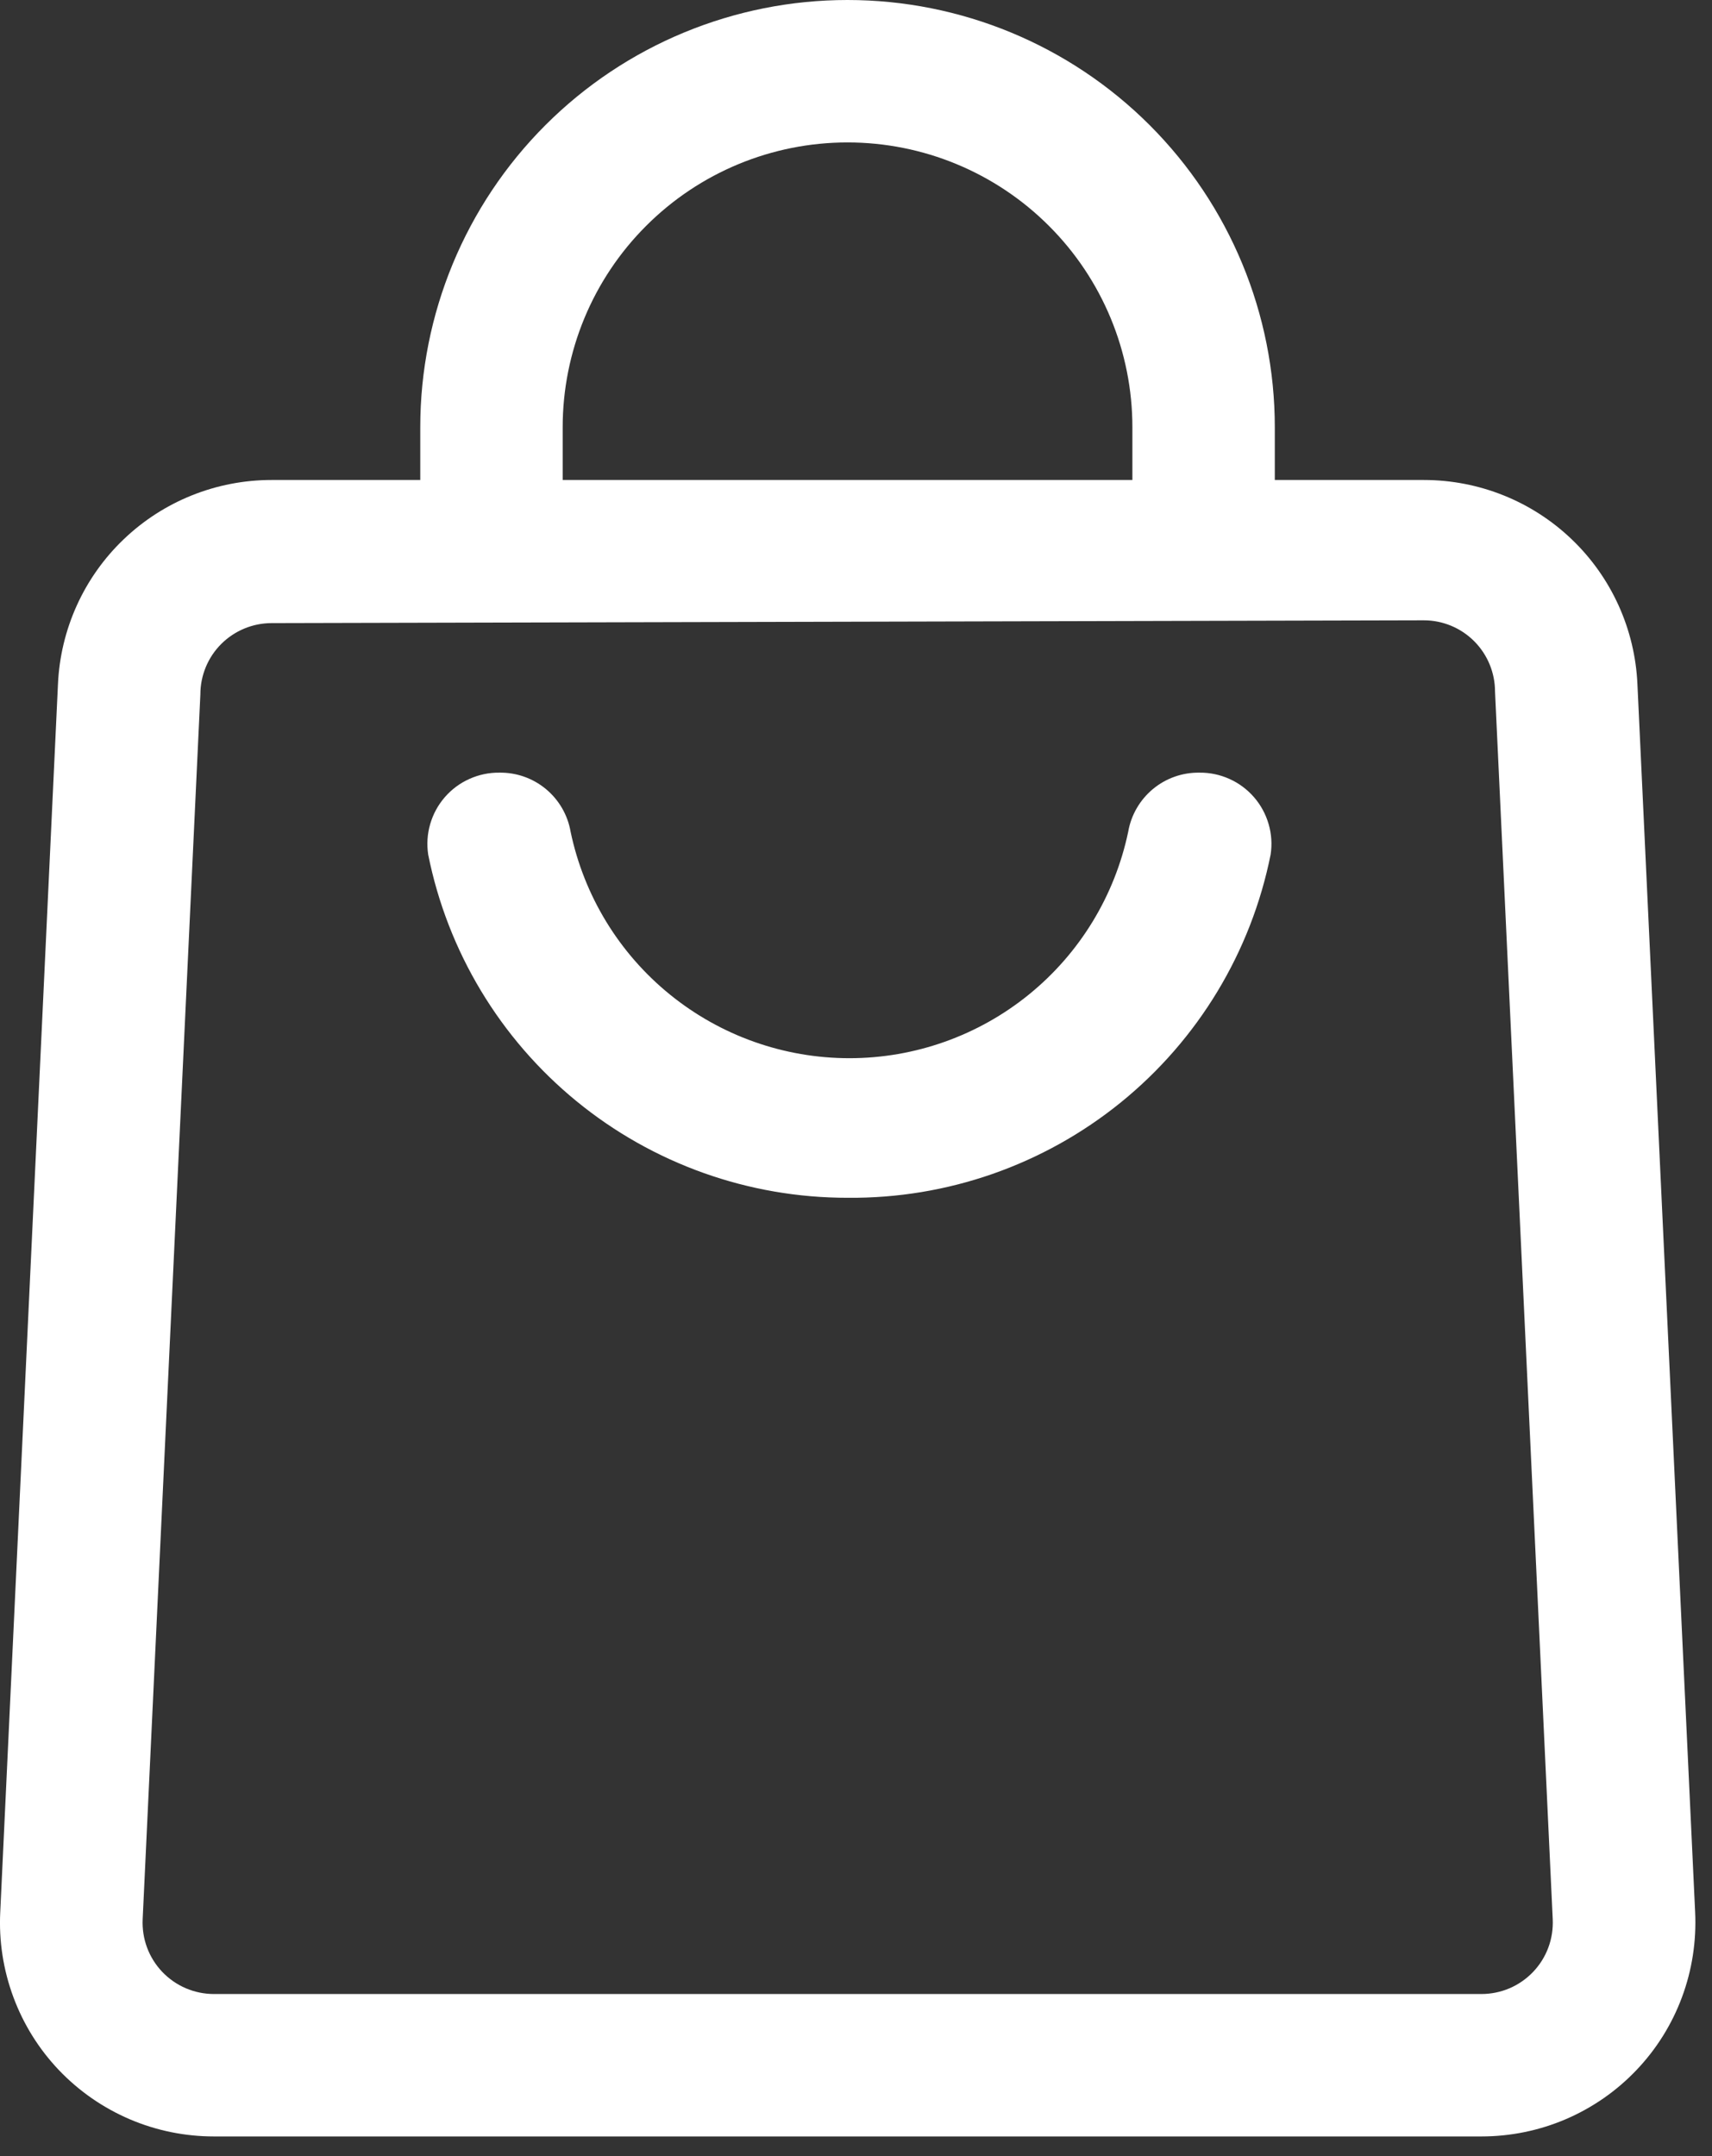
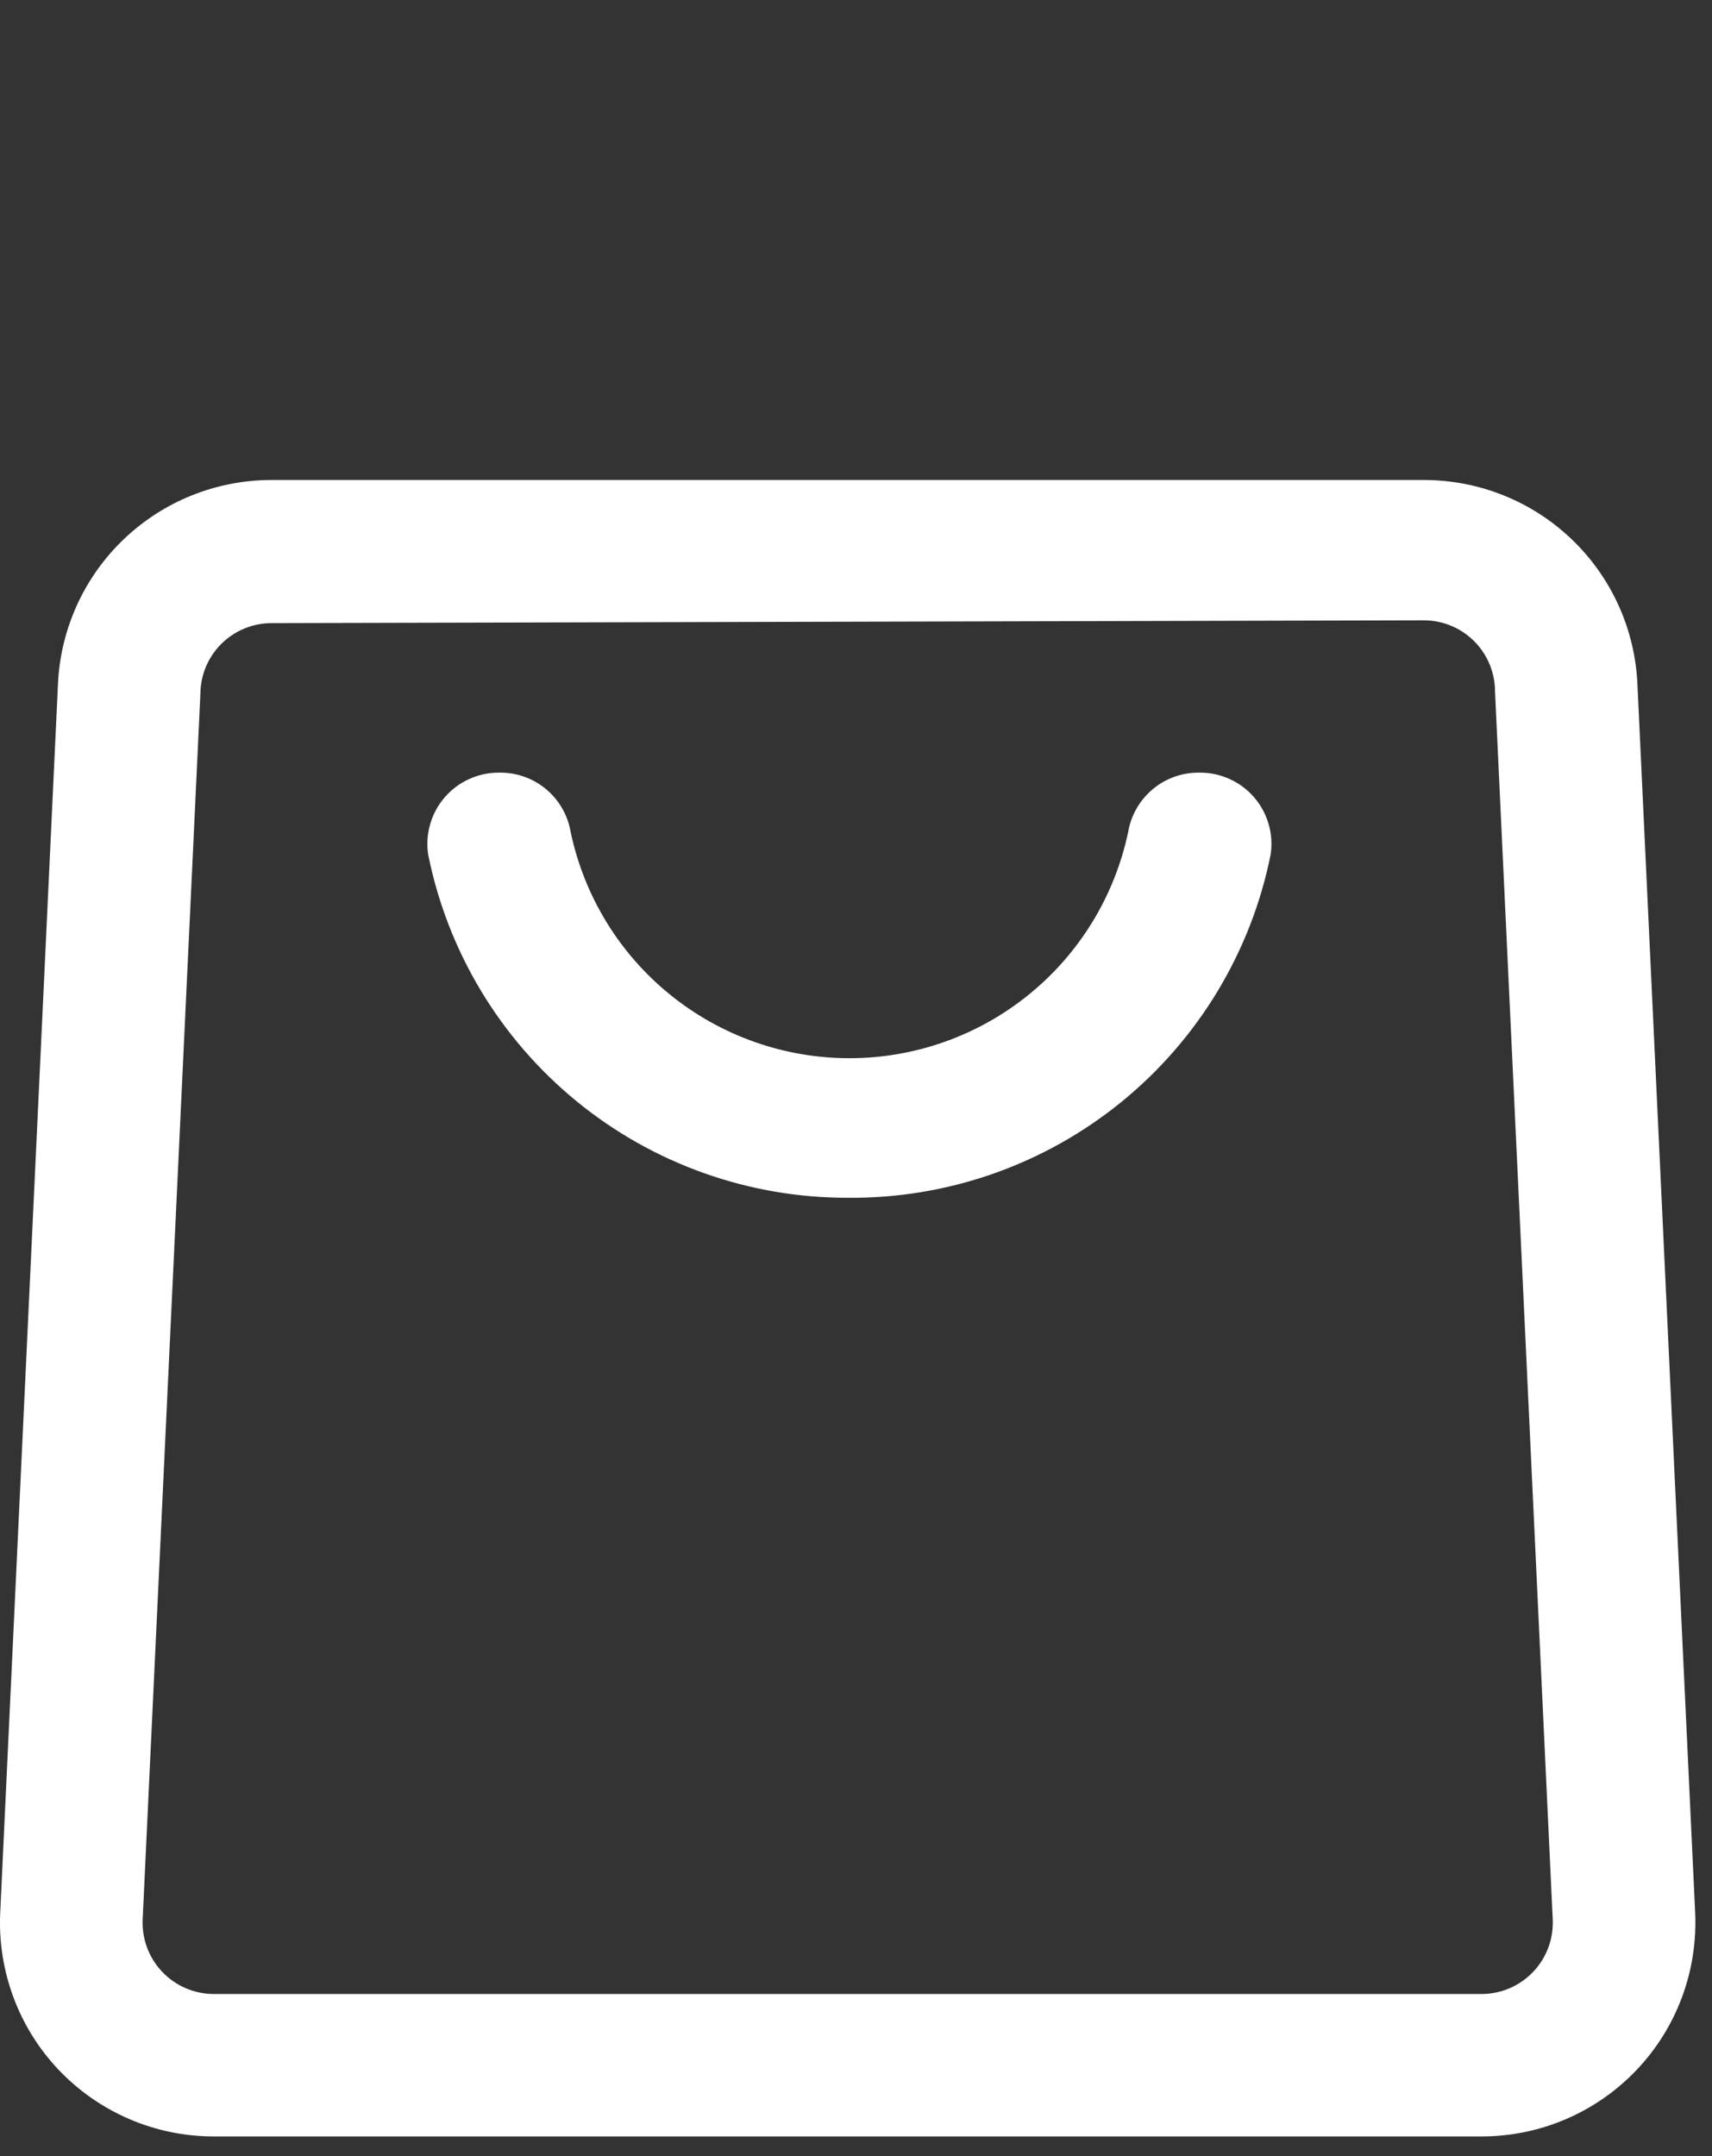
<svg xmlns="http://www.w3.org/2000/svg" width="27" height="34" viewBox="0 0 27 34" fill="none">
  <rect x="0" y="0" width="27" height="34" fill="#333333" stroke="none" />
  <path d="M13.368 18.888C11.809 18.89 10.298 18.352 9.092 17.365C7.886 16.378 7.059 15.004 6.753 13.476C6.729 13.315 6.739 13.15 6.785 12.994C6.83 12.838 6.909 12.693 7.016 12.57C7.123 12.447 7.255 12.349 7.403 12.283C7.552 12.216 7.713 12.182 7.876 12.184C8.144 12.18 8.404 12.272 8.61 12.443C8.816 12.614 8.954 12.853 8.999 13.116C9.211 14.126 9.763 15.032 10.564 15.682C11.364 16.332 12.364 16.687 13.396 16.687C14.428 16.687 15.428 16.332 16.228 15.682C17.029 15.032 17.581 14.126 17.793 13.116C17.838 12.853 17.977 12.614 18.182 12.443C18.388 12.272 18.648 12.18 18.916 12.184C19.079 12.182 19.24 12.216 19.389 12.283C19.537 12.349 19.669 12.447 19.776 12.57C19.883 12.693 19.962 12.838 20.007 12.994C20.053 13.15 20.064 13.315 20.039 13.476C19.731 15.013 18.896 16.395 17.678 17.383C16.46 18.371 14.936 18.903 13.368 18.888Z" fill="white" />
  <path d="M23.364 33.69H3.373C2.916 33.69 2.464 33.598 2.044 33.418C1.624 33.238 1.245 32.975 0.929 32.644C0.614 32.313 0.37 31.922 0.211 31.493C0.052 31.065 -0.019 30.608 0.004 30.152L0.914 10.792C0.952 9.924 1.323 9.104 1.951 8.504C2.579 7.903 3.414 7.569 4.283 7.569H22.455C23.324 7.569 24.159 7.903 24.787 8.504C25.415 9.104 25.786 9.924 25.824 10.792L26.734 30.152C26.756 30.608 26.686 31.065 26.527 31.493C26.368 31.922 26.124 32.313 25.808 32.644C25.493 32.975 25.114 33.238 24.694 33.418C24.274 33.598 23.821 33.69 23.364 33.69ZM4.283 9.826C3.985 9.826 3.7 9.945 3.489 10.155C3.278 10.366 3.16 10.652 3.16 10.95L2.25 30.264C2.243 30.416 2.266 30.569 2.319 30.711C2.372 30.854 2.454 30.985 2.559 31.095C2.664 31.205 2.79 31.293 2.93 31.353C3.07 31.413 3.221 31.444 3.373 31.444H23.364C23.517 31.444 23.668 31.413 23.808 31.353C23.948 31.293 24.074 31.205 24.179 31.095C24.284 30.985 24.366 30.854 24.419 30.711C24.472 30.569 24.495 30.416 24.488 30.264L23.578 10.905C23.578 10.607 23.459 10.321 23.249 10.111C23.038 9.9 22.753 9.782 22.455 9.782L4.283 9.826Z" fill="white" />
-   <path d="M20.105 8.703H17.859V6.738C17.859 5.546 17.386 4.404 16.543 3.562C15.7 2.719 14.558 2.246 13.366 2.246C12.175 2.246 11.032 2.719 10.19 3.562C9.347 4.404 8.874 5.546 8.874 6.738V8.703H6.628V6.738C6.628 4.951 7.338 3.237 8.602 1.973C9.865 0.71 11.579 0 13.366 0C15.154 0 16.868 0.71 18.131 1.973C19.395 3.237 20.105 4.951 20.105 6.738V8.703Z" fill="white" />
</svg>